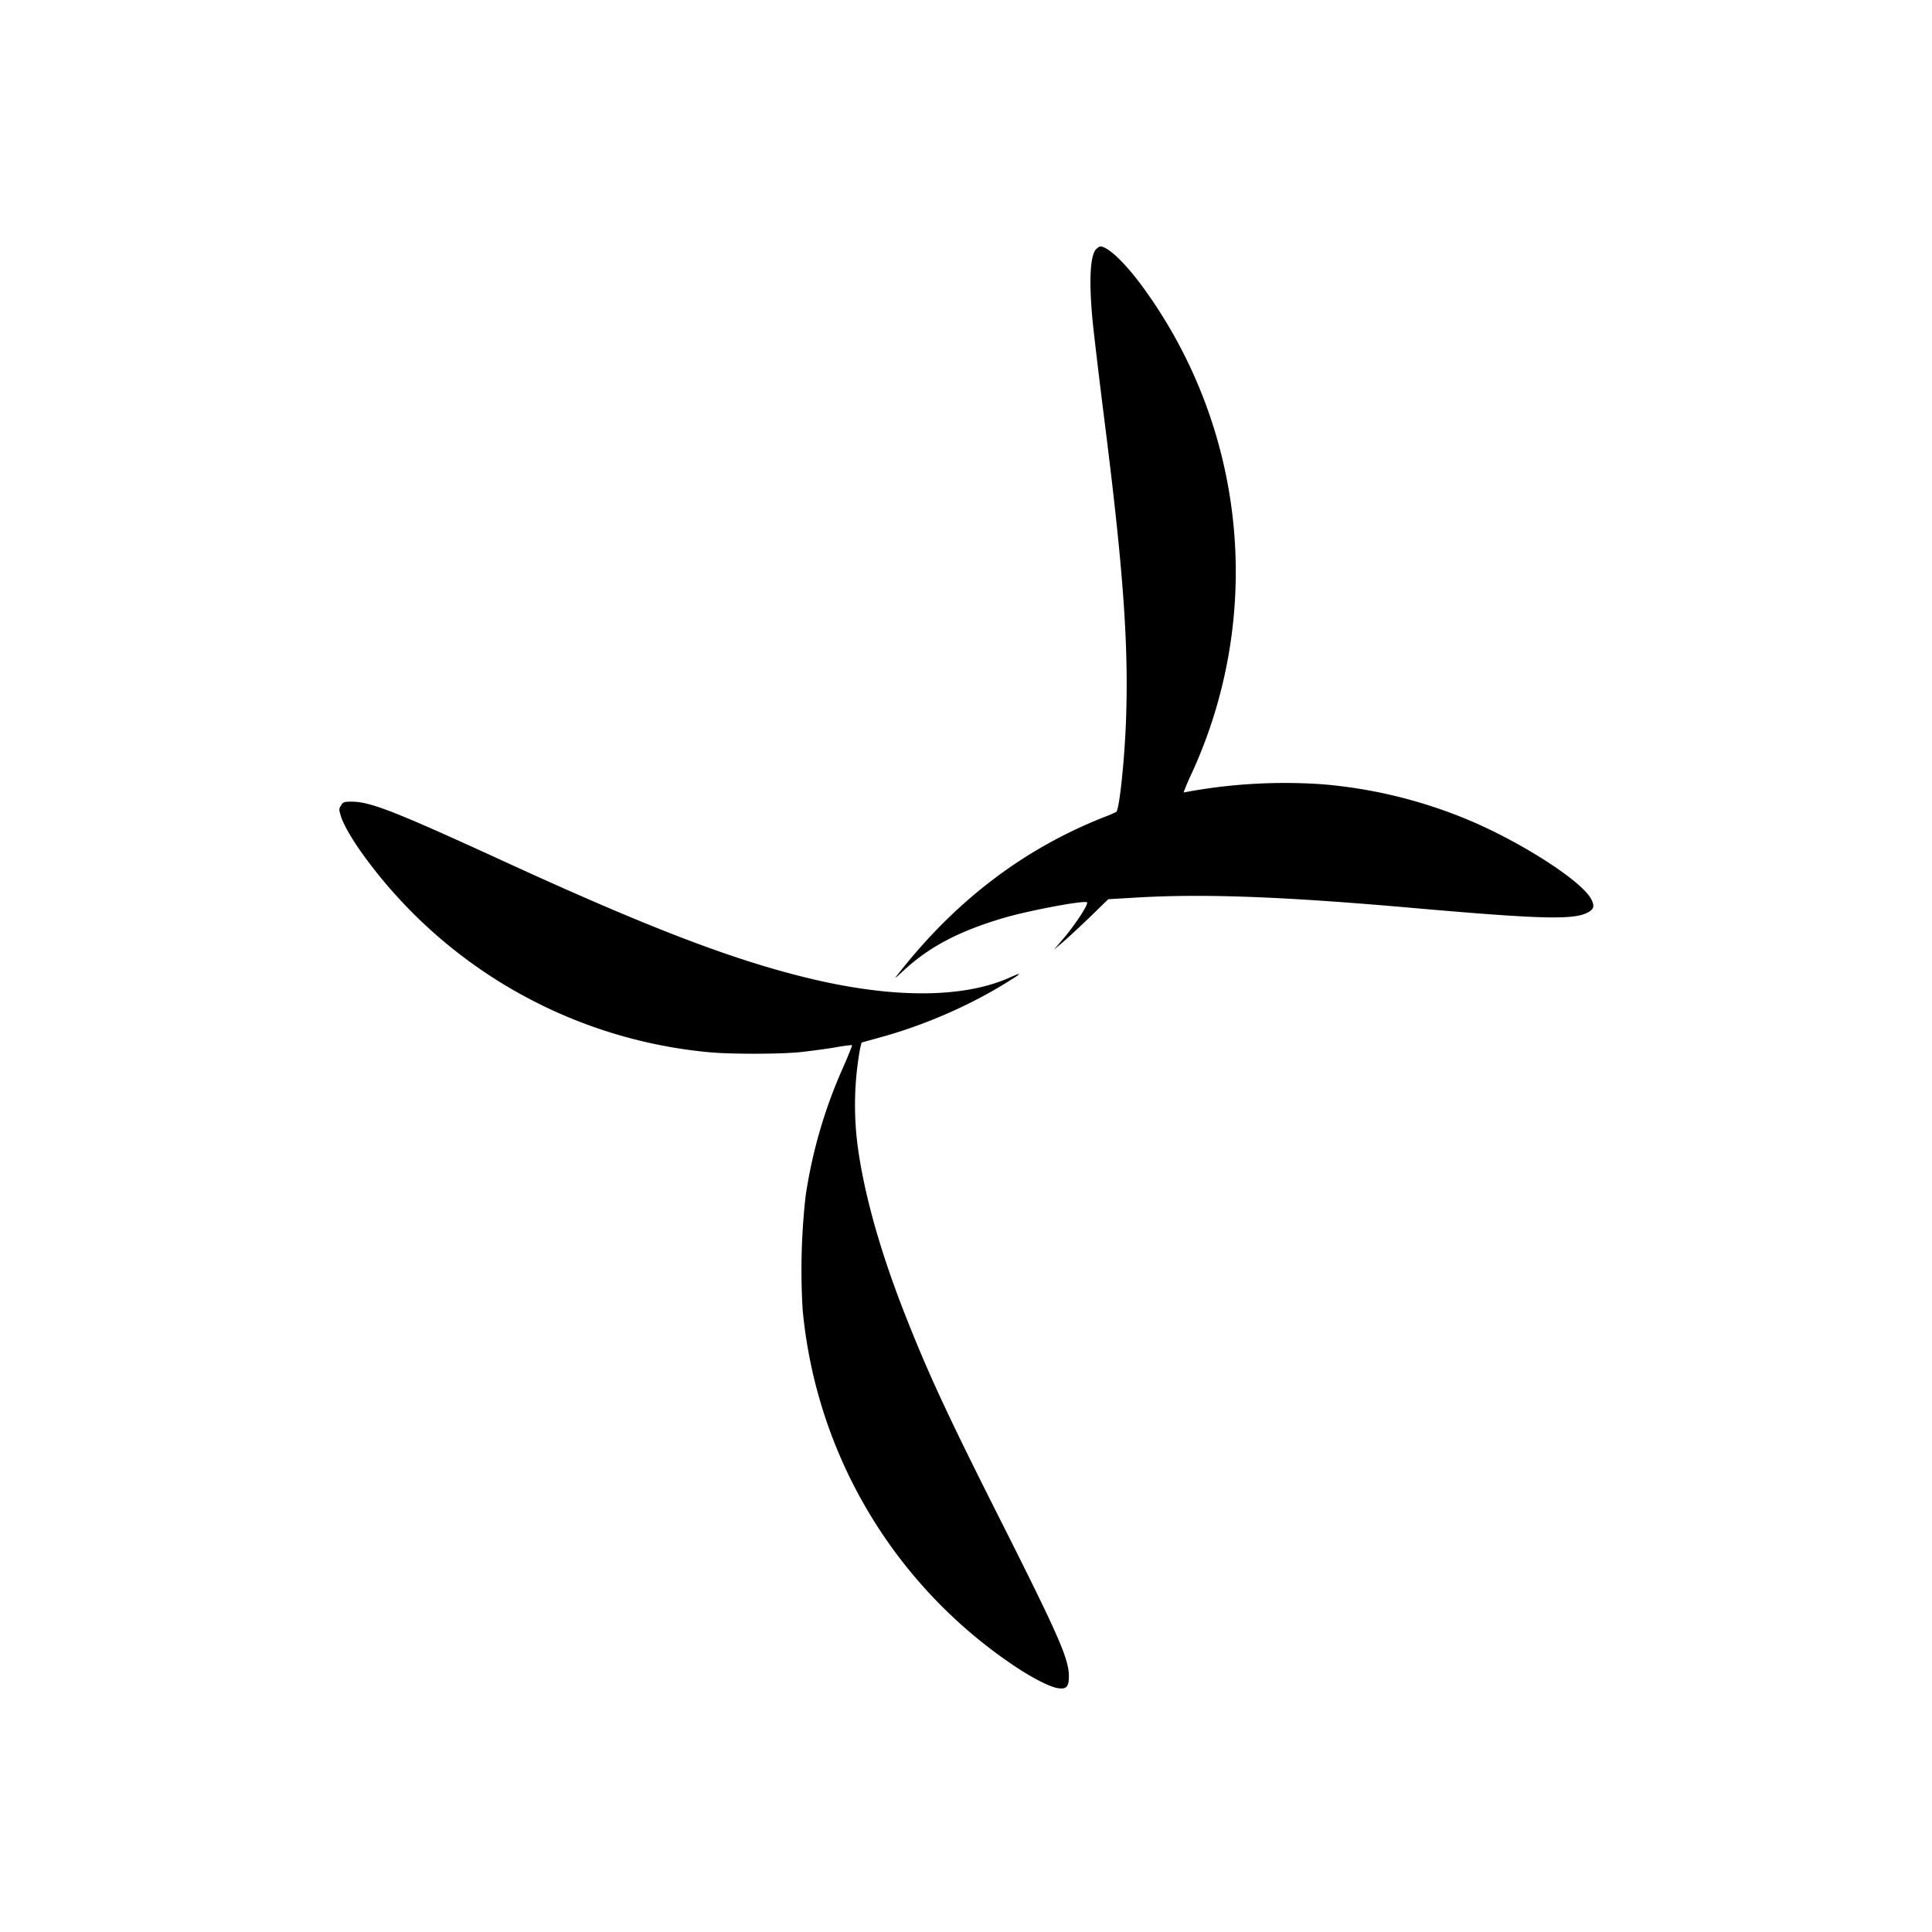
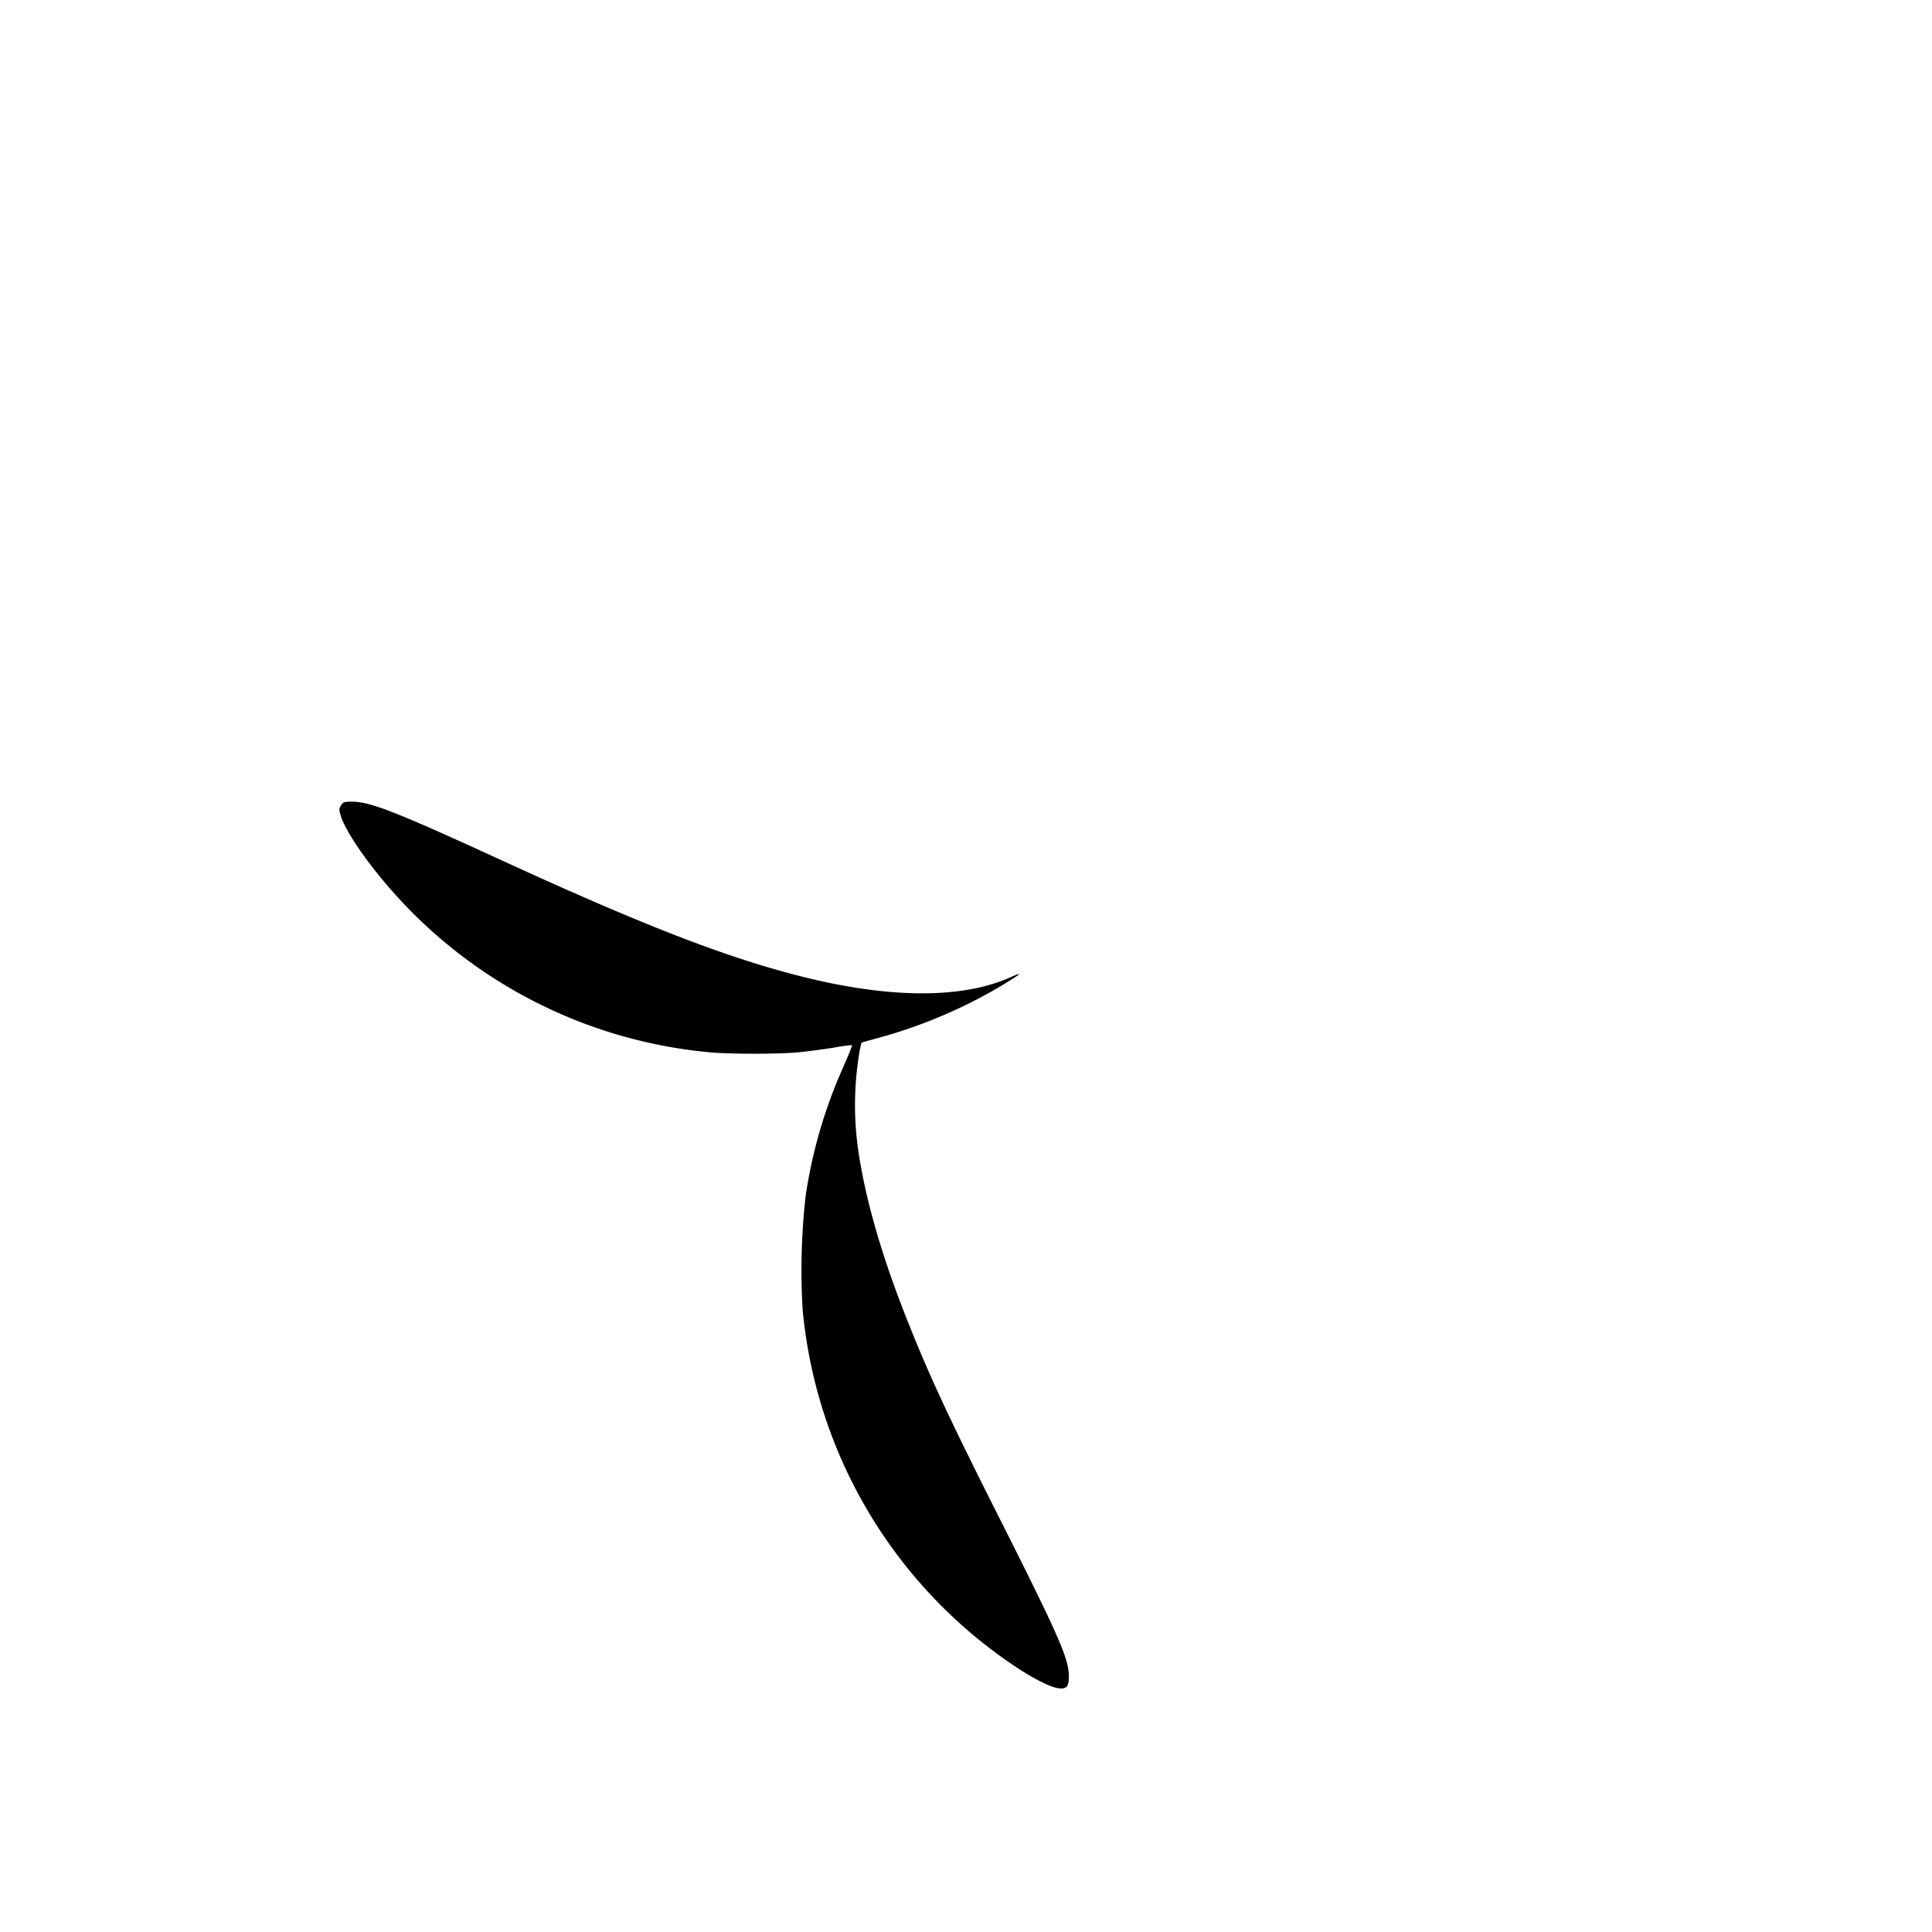
<svg xmlns="http://www.w3.org/2000/svg" version="1" width="21.333" height="21.333" viewBox="0 0 16 16" preserveAspectRatio="xMidYMid meet">
  <g fill="#000" stroke="none">
-     <path d="M9.078 2.063c-.05.051-.061.26-.03.59.01.102.052.459.094.792.161 1.271.206 1.895.183 2.523-.012.33-.055.733-.08.755a.815.815 0 0 1-.086.038c-.67.261-1.237.69-1.712 1.294-.047.059-.045.058.041-.022.21-.192.45-.319.807-.426.205-.063.688-.154.707-.134.015.014-.1.19-.208.315l-.066.077.077-.065c.042-.036.143-.13.225-.209l.148-.144.219-.013c.575-.035 1.244-.009 2.346.089 1.032.09 1.301.097 1.413.03.045-.026.05-.052.022-.106-.078-.153-.604-.489-1.05-.67a3.992 3.992 0 0 0-1.176-.282 4.49 4.49 0 0 0-1.15.068 1.81 1.81 0 0 1 .068-.16 3.998 3.998 0 0 0-.431-4.06c-.14-.184-.267-.302-.328-.302-.005 0-.02.01-.033.022z" />
    <path d="M2.825 6.67c-.019.028-.019.034-.001.092.025.078.109.219.218.364A3.993 3.993 0 0 0 5.86 8.713c.168.018.603.018.77 0 .072-.008.196-.024.276-.037.08-.015.148-.023.15-.02.003.002-.031.087-.076.189-.15.337-.252.685-.308 1.058a5.49 5.49 0 0 0-.025.94 3.995 3.995 0 0 0 1.76 2.958c.145.097.294.173.357.18.068.01.088-.013.088-.099 0-.142-.082-.329-.538-1.236-.453-.897-.616-1.247-.805-1.724-.214-.539-.35-1.019-.406-1.429a2.633 2.633 0 0 1 .02-.81l.012-.049.194-.054c.33-.094.673-.242.961-.415.166-.1.193-.123.083-.074-.372.17-.926.18-1.596.029-.65-.148-1.357-.415-2.576-.974-.93-.427-1.133-.507-1.29-.507-.059 0-.07.003-.086.03z" />
  </g>
</svg>